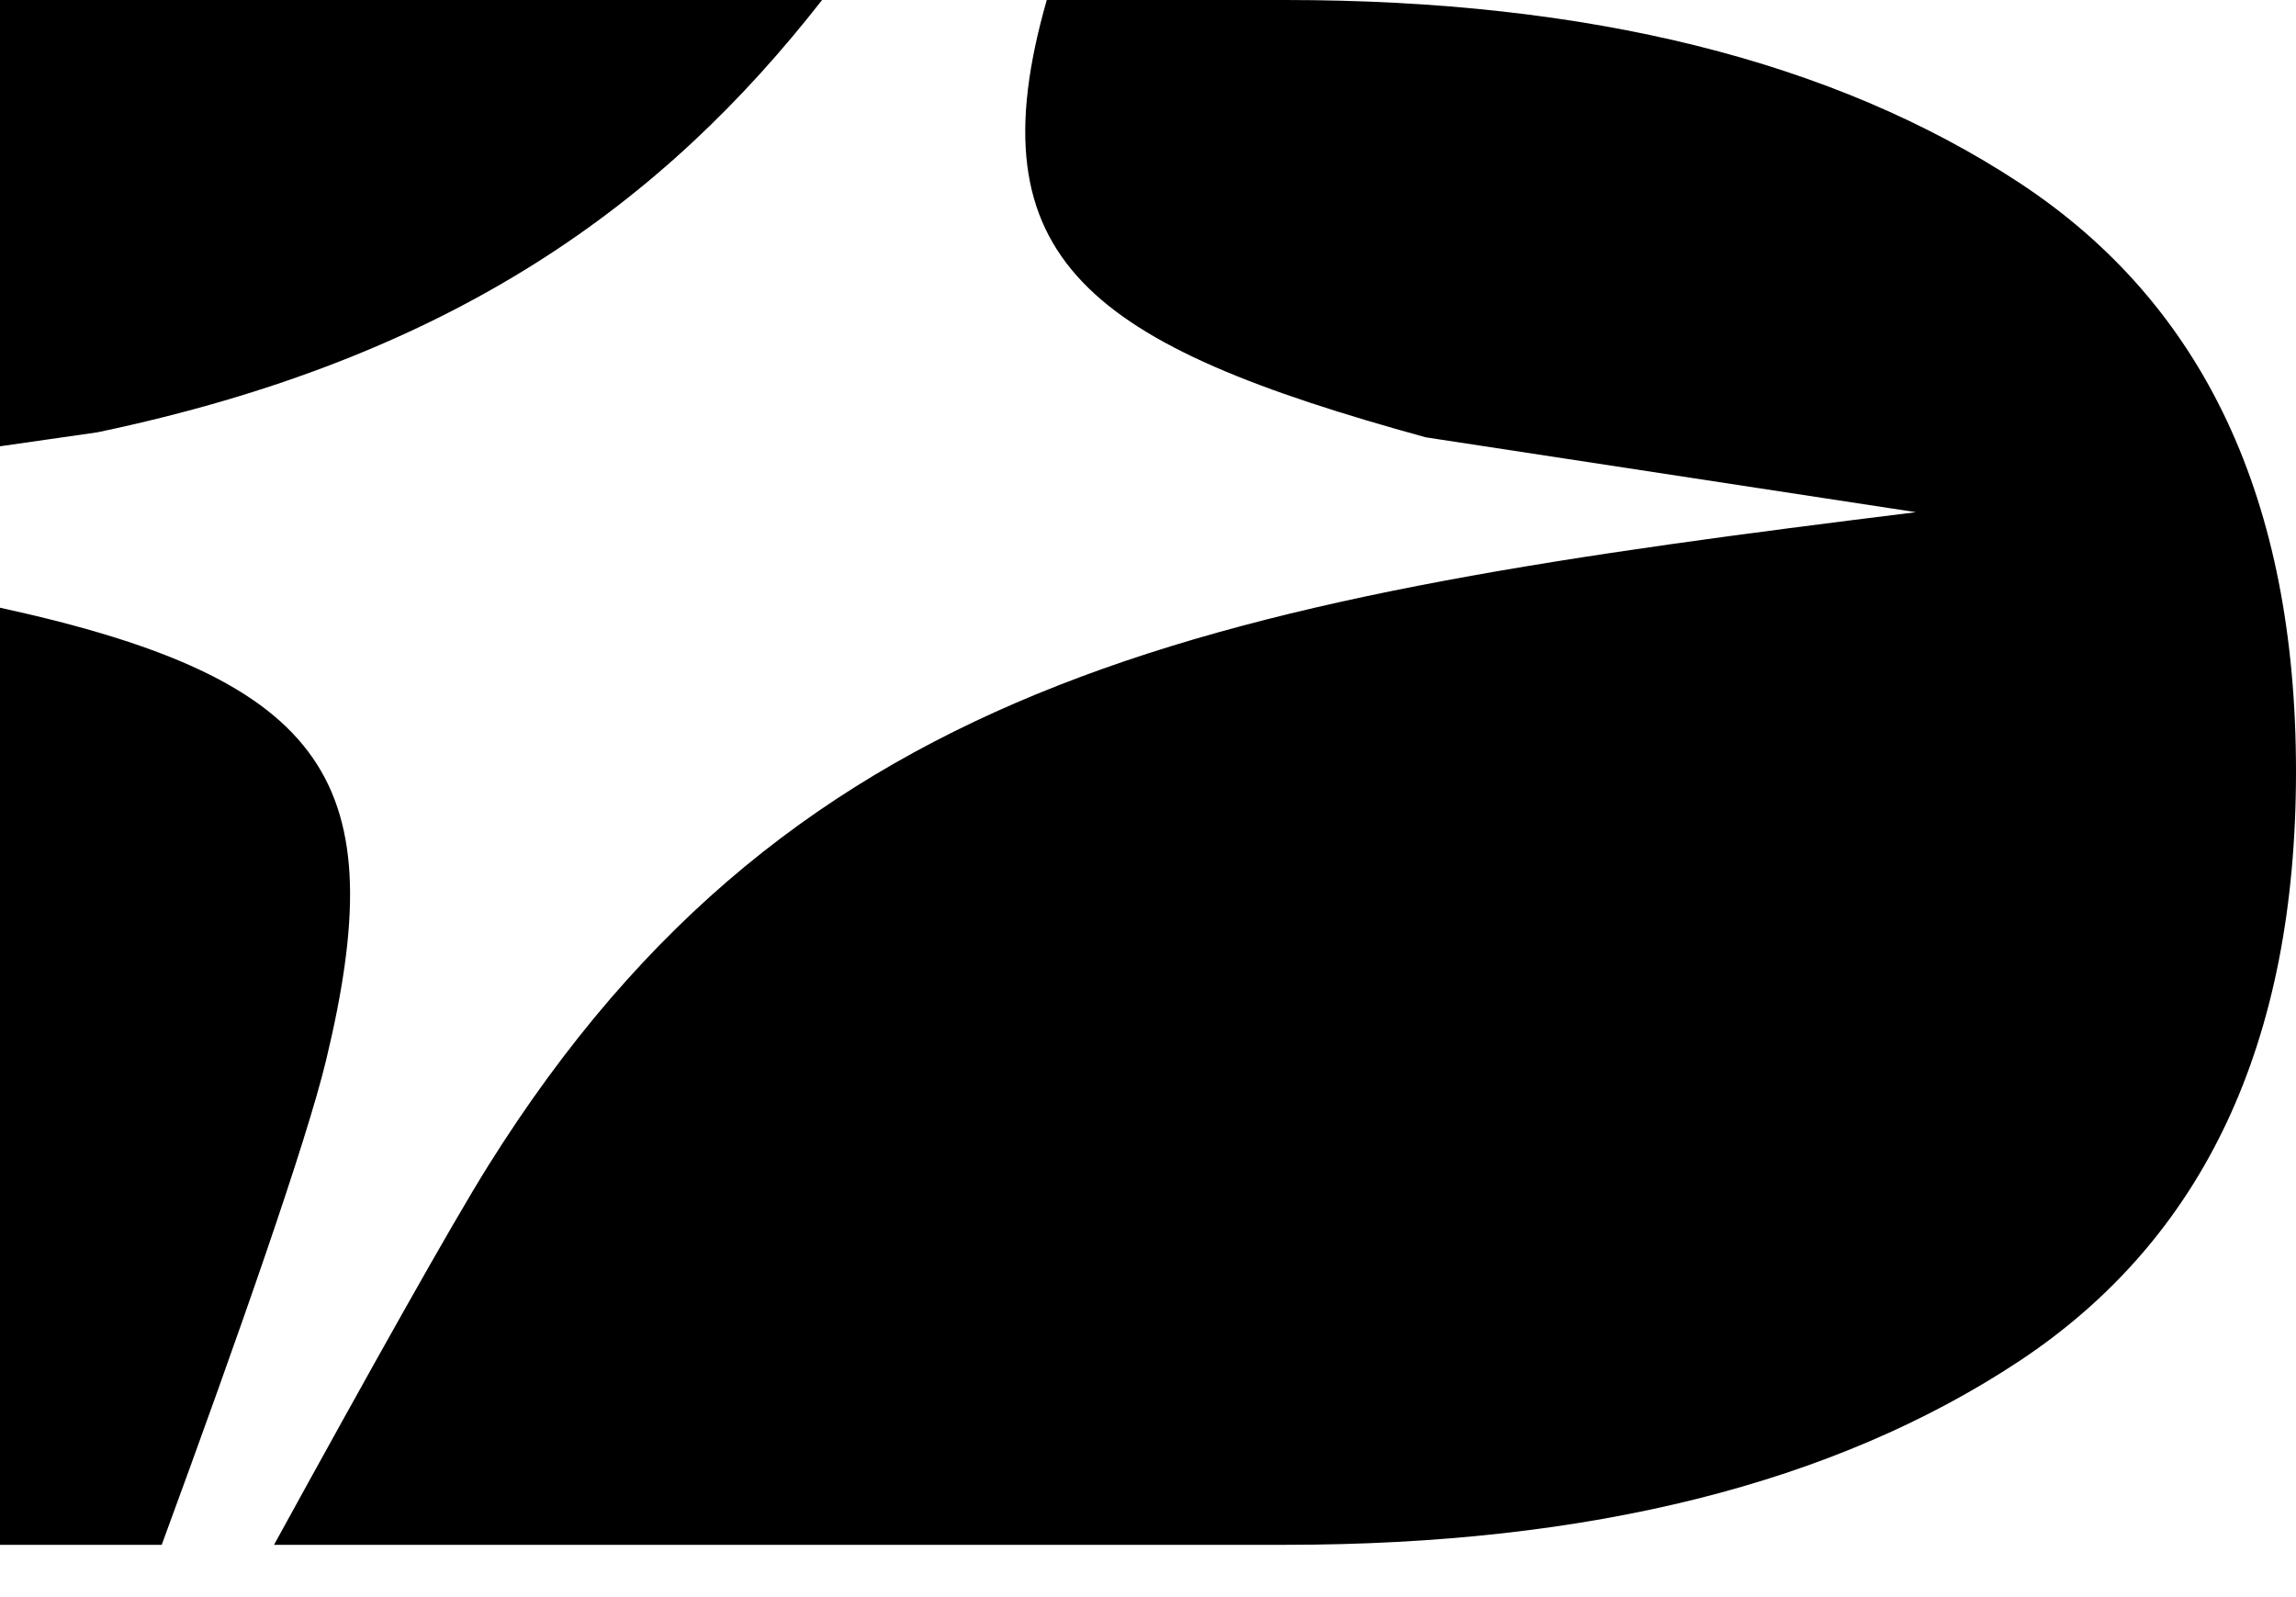
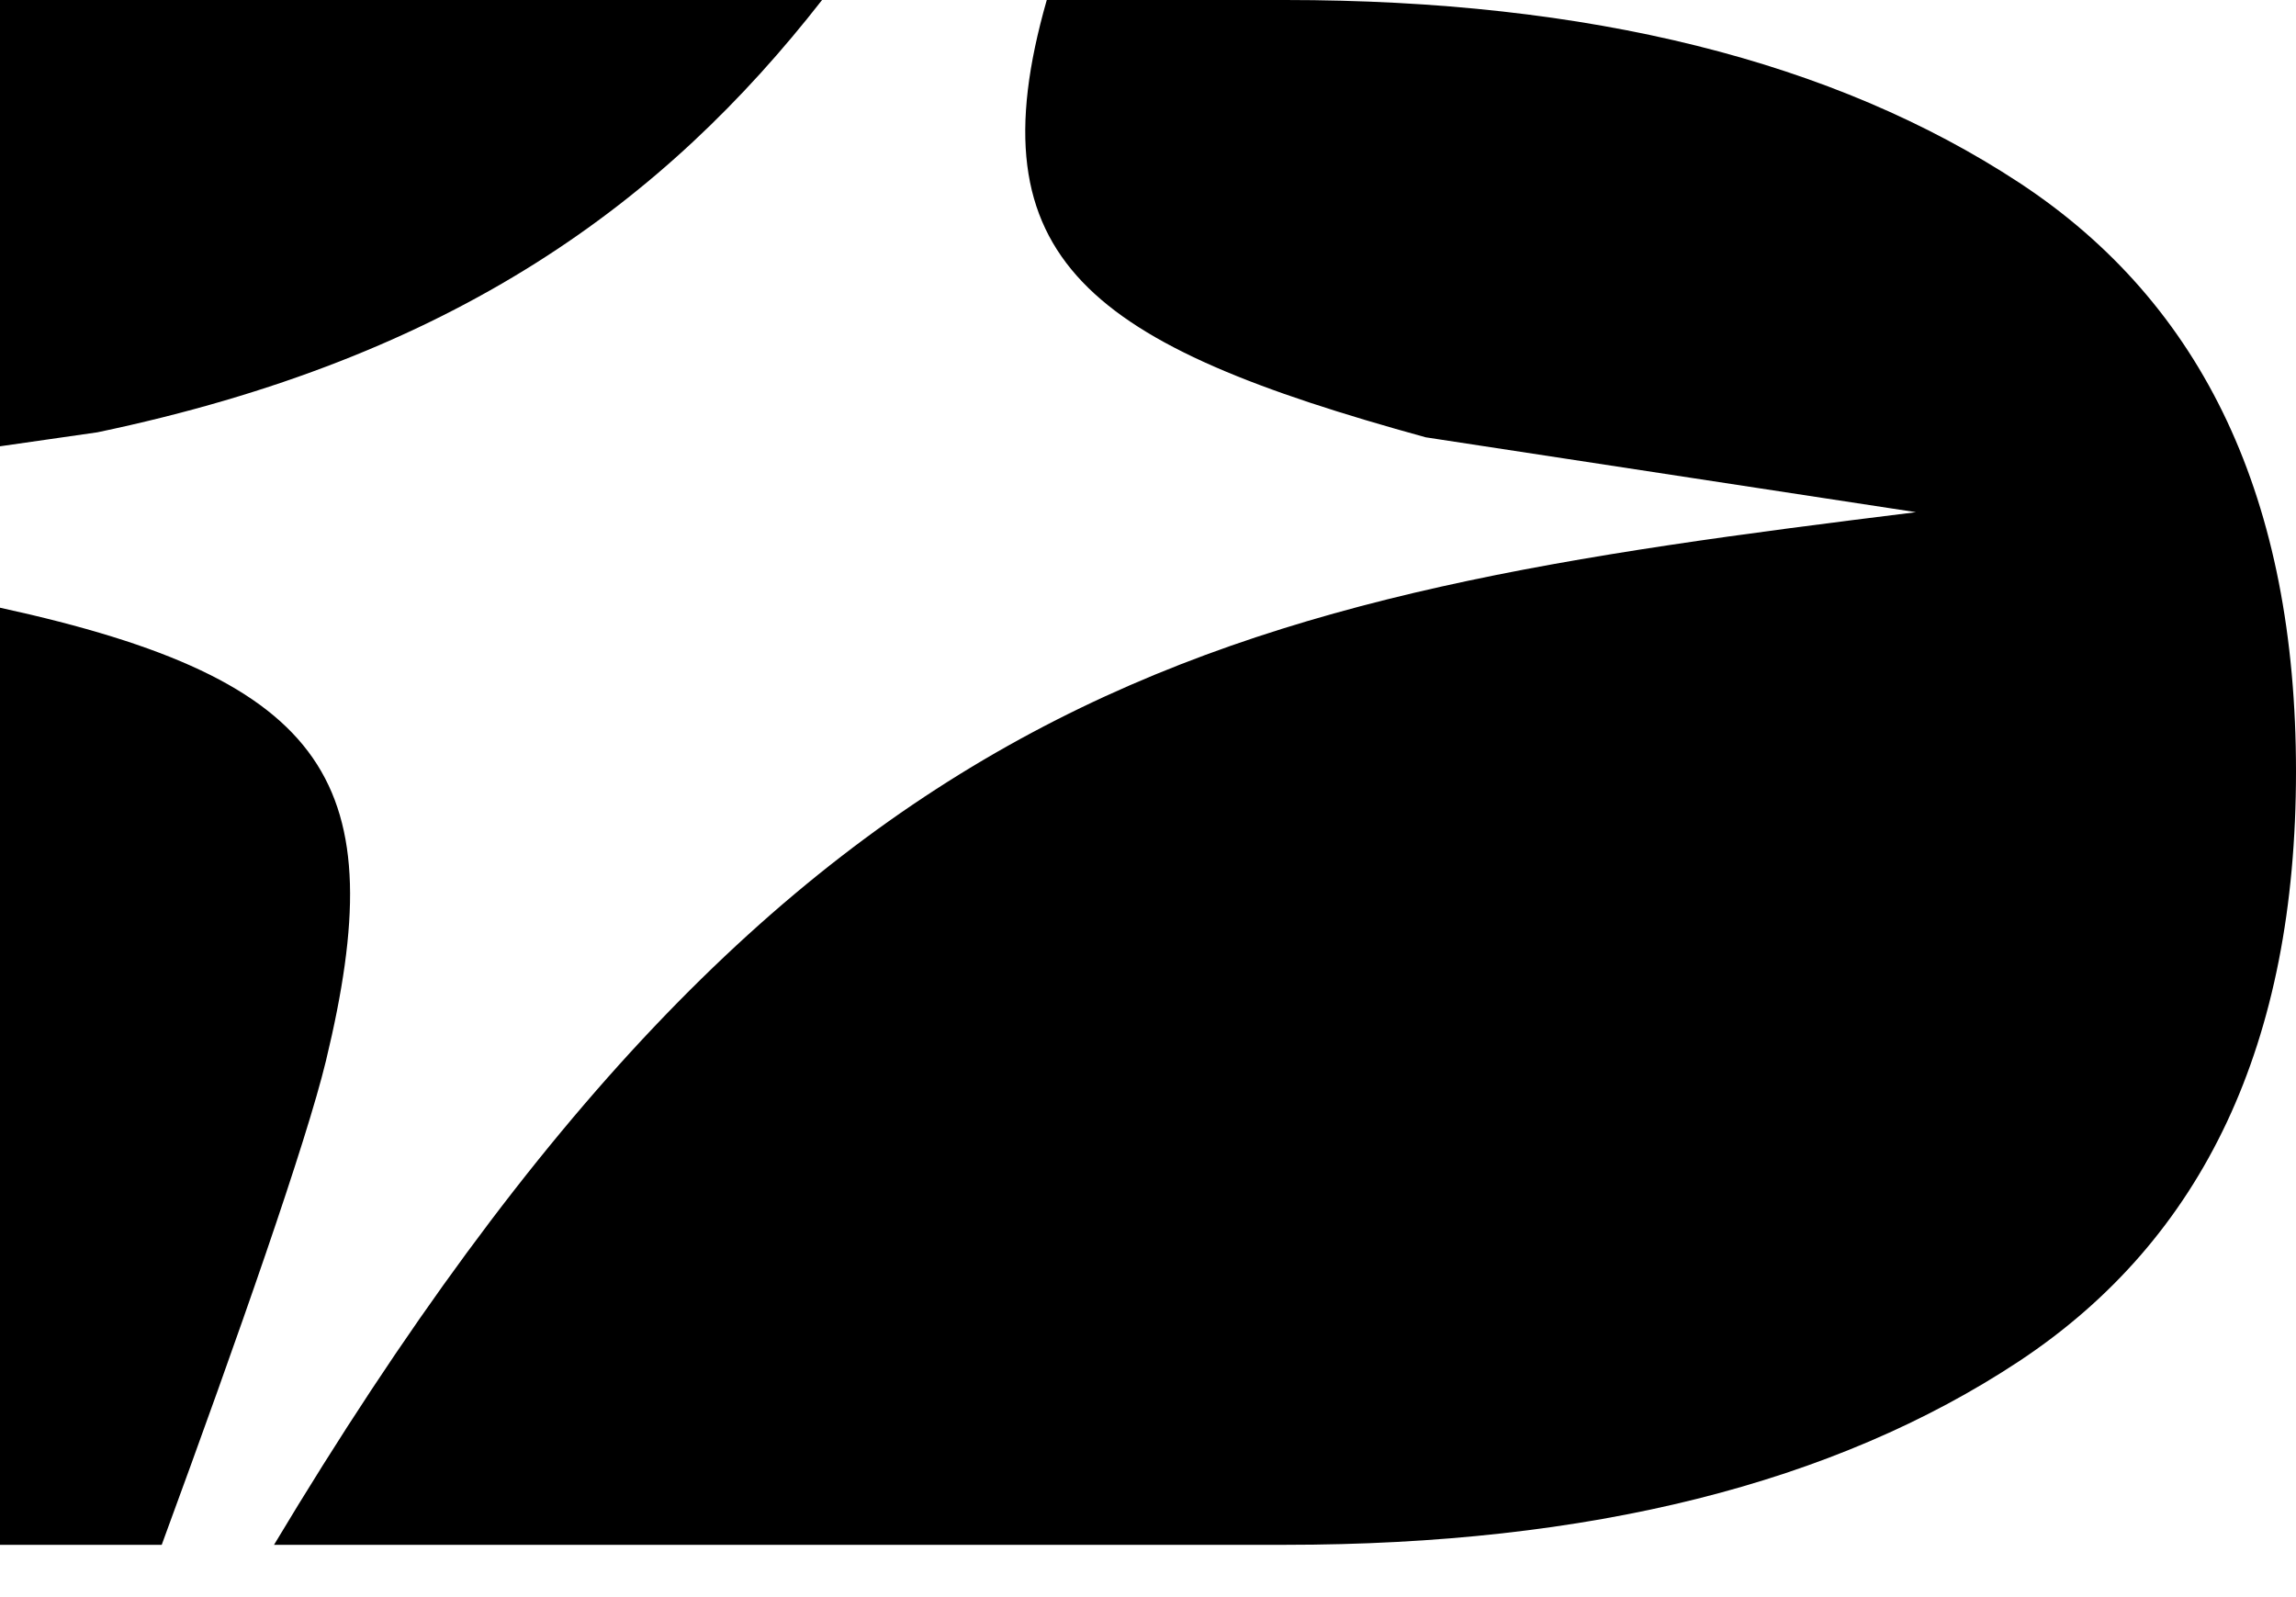
<svg xmlns="http://www.w3.org/2000/svg" width="23" height="16" viewBox="0 0 23 16" fill="none">
-   <path d="M0 6.088C3.333 6.815 3.933 7.86 3.265 10.628C3.068 11.443 2.402 13.348 1.62 15.476H0V6.088ZM12.874 0C15.921 0 18.373 0.613 20.227 1.83C22.08 3.047 23 5.013 23 7.729C23 10.444 22.079 12.409 20.227 13.636C18.373 14.862 15.922 15.476 12.874 15.476H2.745C3.696 13.744 4.521 12.269 4.891 11.678C7.999 6.713 12.257 5.989 19.193 5.131L14.282 4.381C10.919 3.455 9.738 2.614 10.486 0H12.874ZM8.235 0C6.66 2.017 4.564 3.579 0.975 4.331L0 4.471V0H8.235Z" fill="black" />
+   <path d="M0 6.088C3.333 6.815 3.933 7.86 3.265 10.628C3.068 11.443 2.402 13.348 1.62 15.476H0V6.088ZM12.874 0C15.921 0 18.373 0.613 20.227 1.83C22.08 3.047 23 5.013 23 7.729C23 10.444 22.079 12.409 20.227 13.636C18.373 14.862 15.922 15.476 12.874 15.476H2.745C7.999 6.713 12.257 5.989 19.193 5.131L14.282 4.381C10.919 3.455 9.738 2.614 10.486 0H12.874ZM8.235 0C6.66 2.017 4.564 3.579 0.975 4.331L0 4.471V0H8.235Z" fill="black" />
</svg>